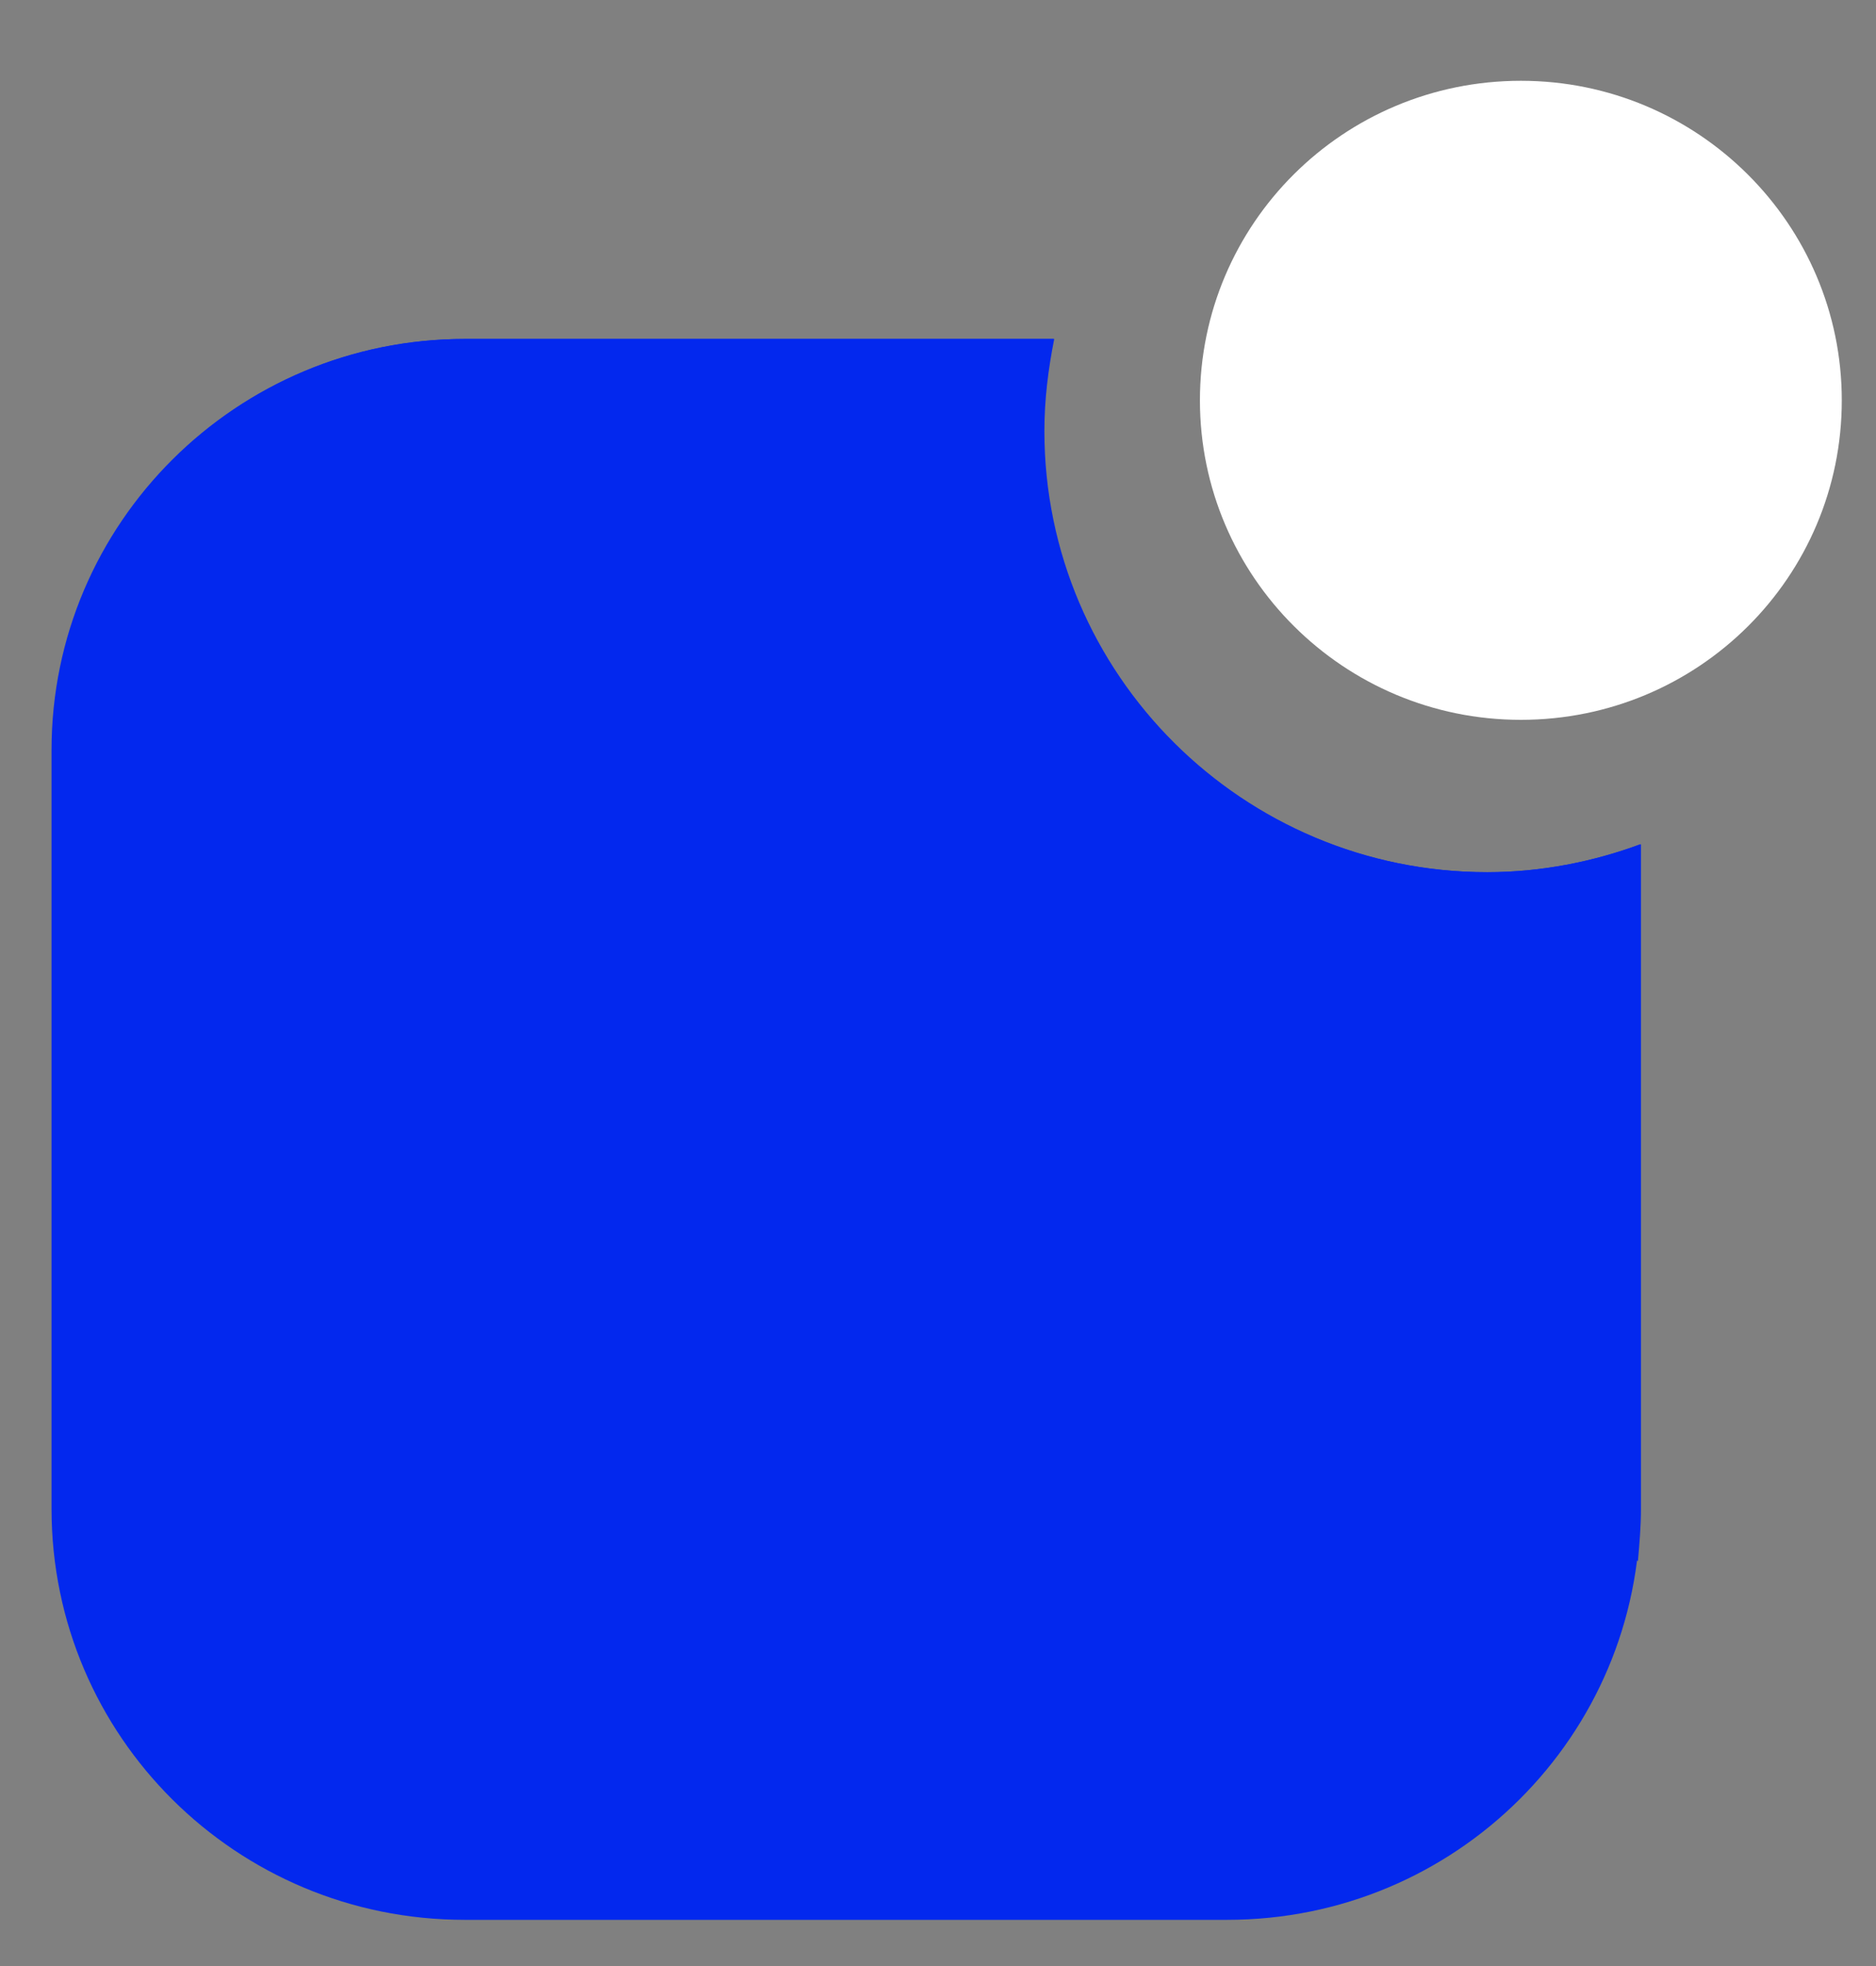
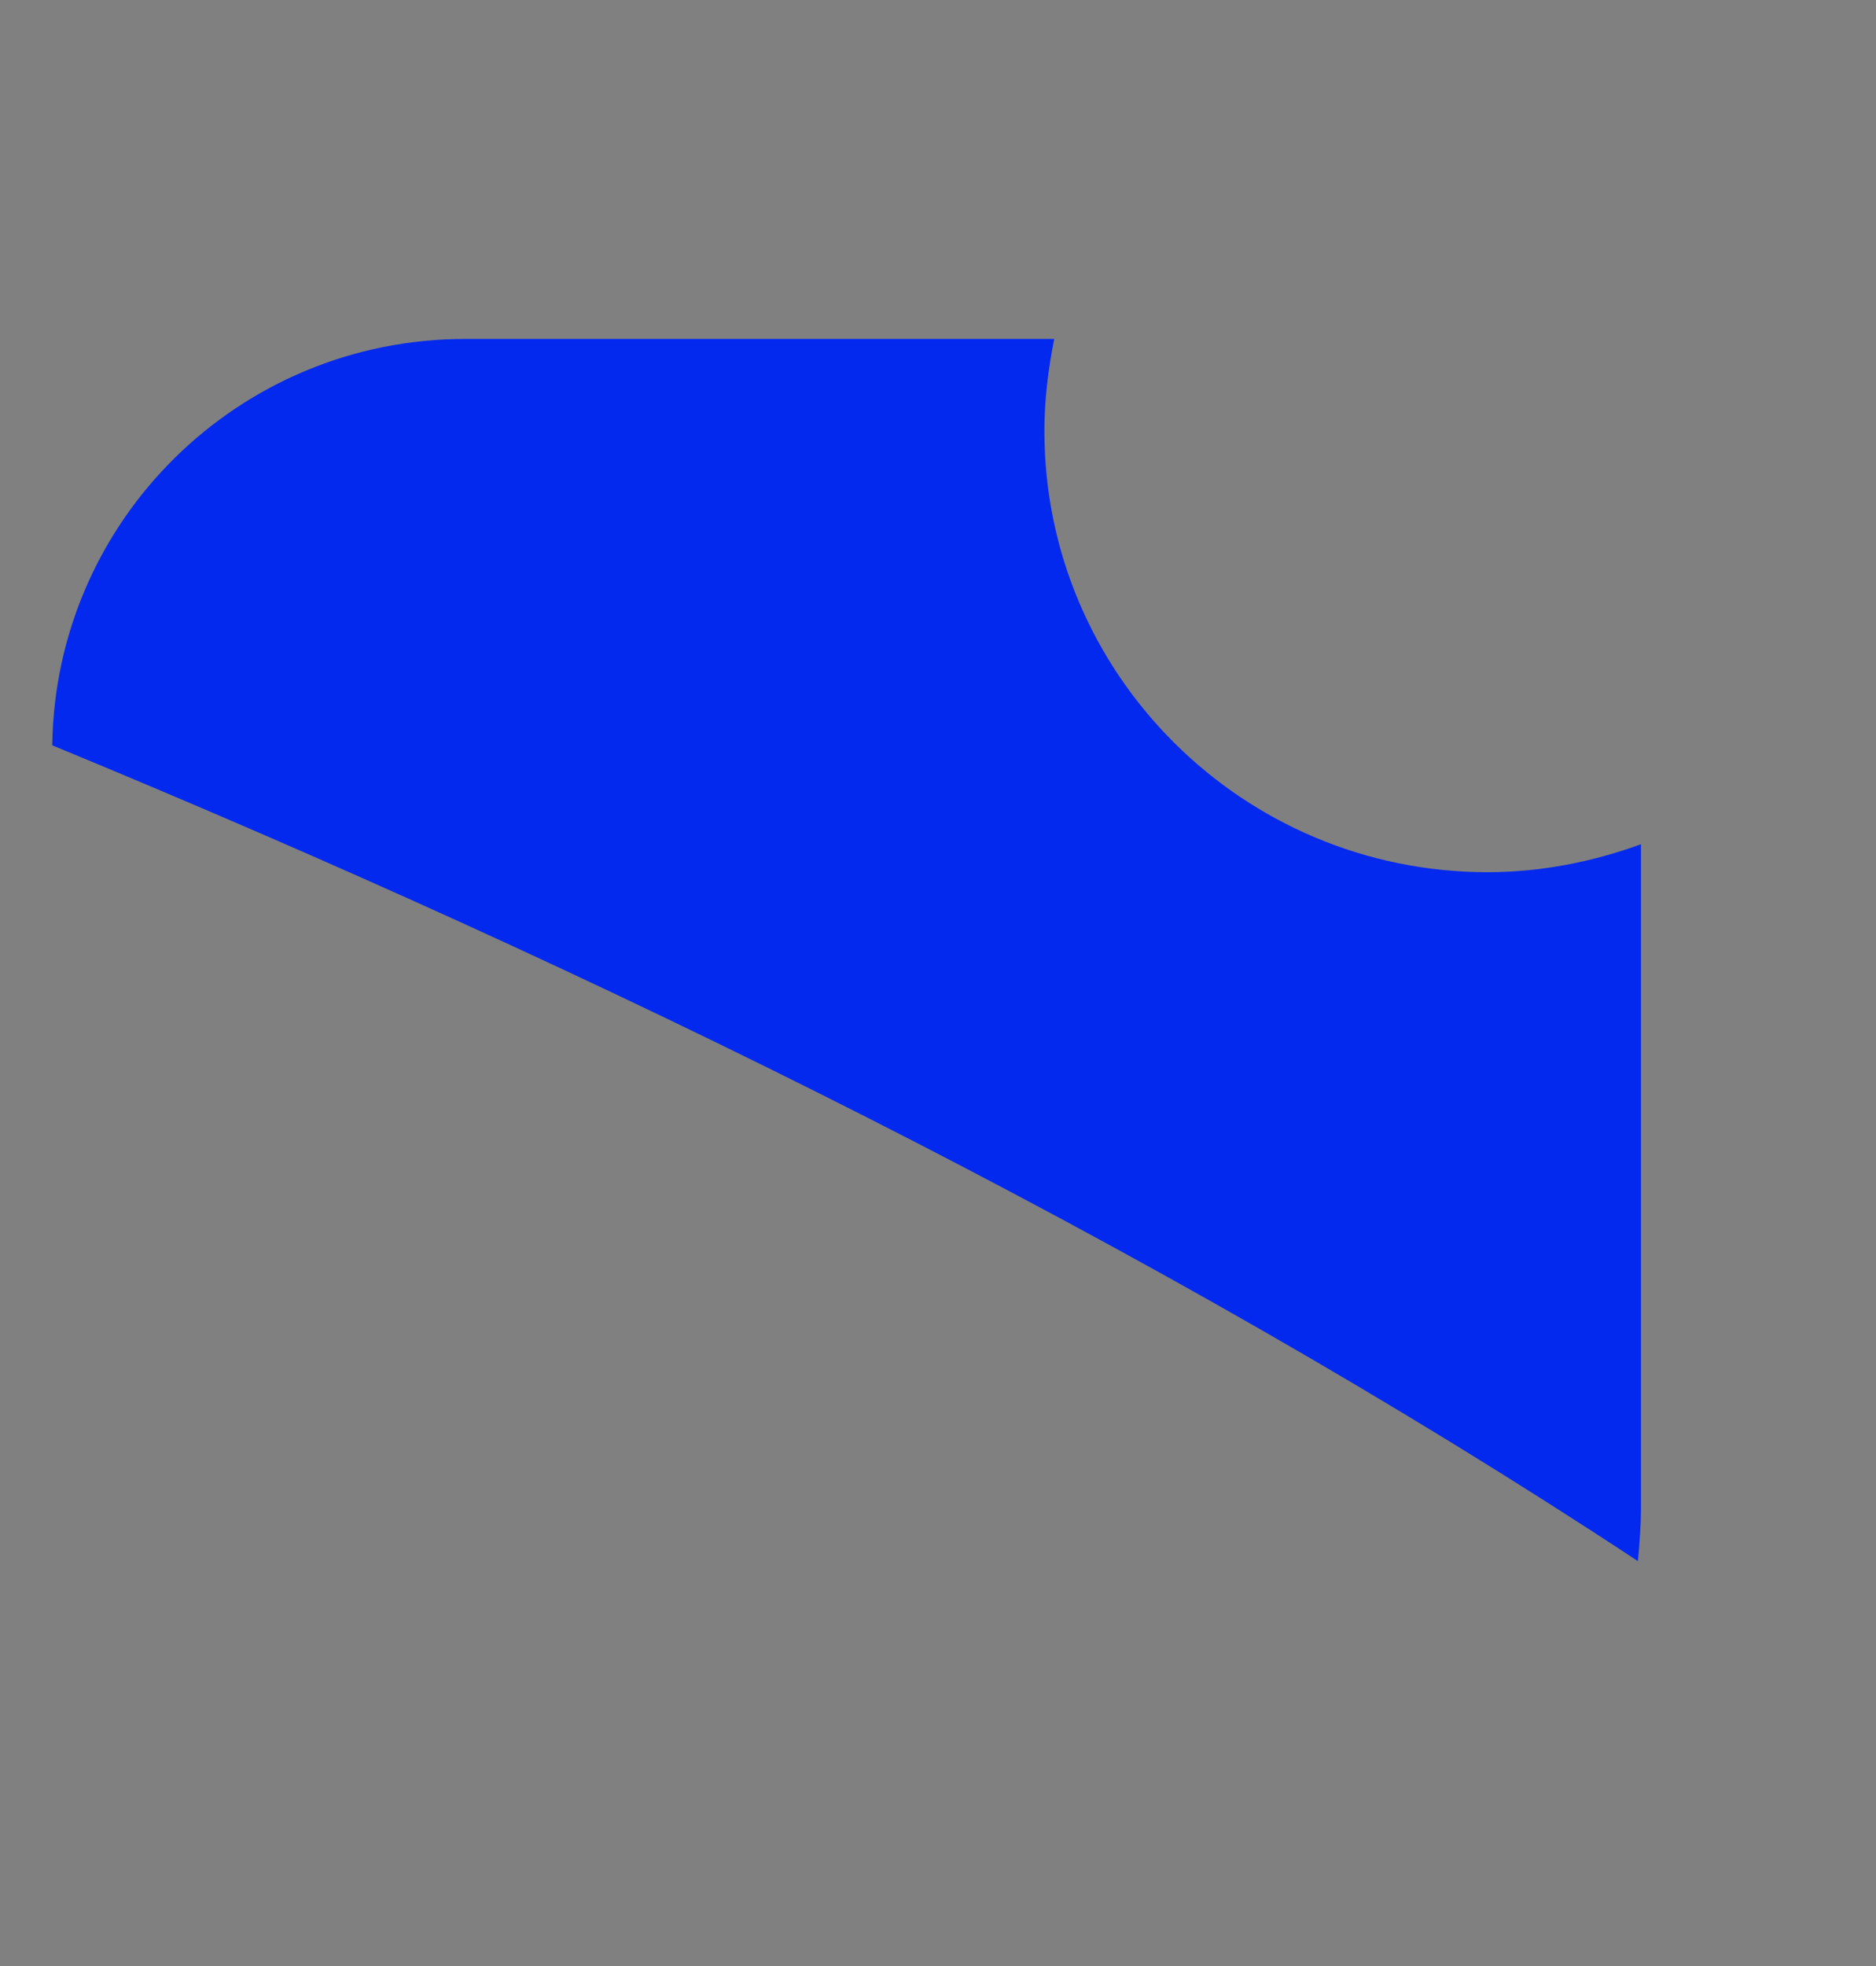
<svg xmlns="http://www.w3.org/2000/svg" width="21" height="22" viewBox="0 0 21 22" fill="none">
  <rect x="0" y="0" width="21" height="22" fill="#808080" stroke="none" />
-   <path d="M16.645 9.76C13.906 9.76 11.684 7.546 11.684 4.824C11.684 4.469 11.726 4.131 11.793 3.793H5.2C2.648 3.793 0.577 5.855 0.577 8.391V16.885C0.577 19.43 2.648 21.483 5.2 21.483H13.737C16.299 21.483 18.361 19.421 18.361 16.885V9.447C17.837 9.642 17.254 9.76 16.645 9.76Z" fill="#0328EE" />
  <path d="M18.369 16.885V9.447C17.836 9.642 17.253 9.76 16.653 9.76C13.914 9.76 11.691 7.546 11.691 4.824C11.691 4.469 11.734 4.131 11.801 3.793H5.208C2.673 3.793 0.619 5.821 0.585 8.34C6.671 10.85 12.925 13.902 18.335 17.469C18.352 17.274 18.369 17.08 18.369 16.885Z" fill="#0328EE" />
-   <path d="M17.025 8.055C19.011 8.055 20.617 6.458 20.617 4.48C20.617 2.51 19.011 0.904 17.025 0.904C15.039 0.904 13.432 2.502 13.432 4.48C13.432 6.449 15.039 8.055 17.025 8.055Z" fill="white" />
</svg>